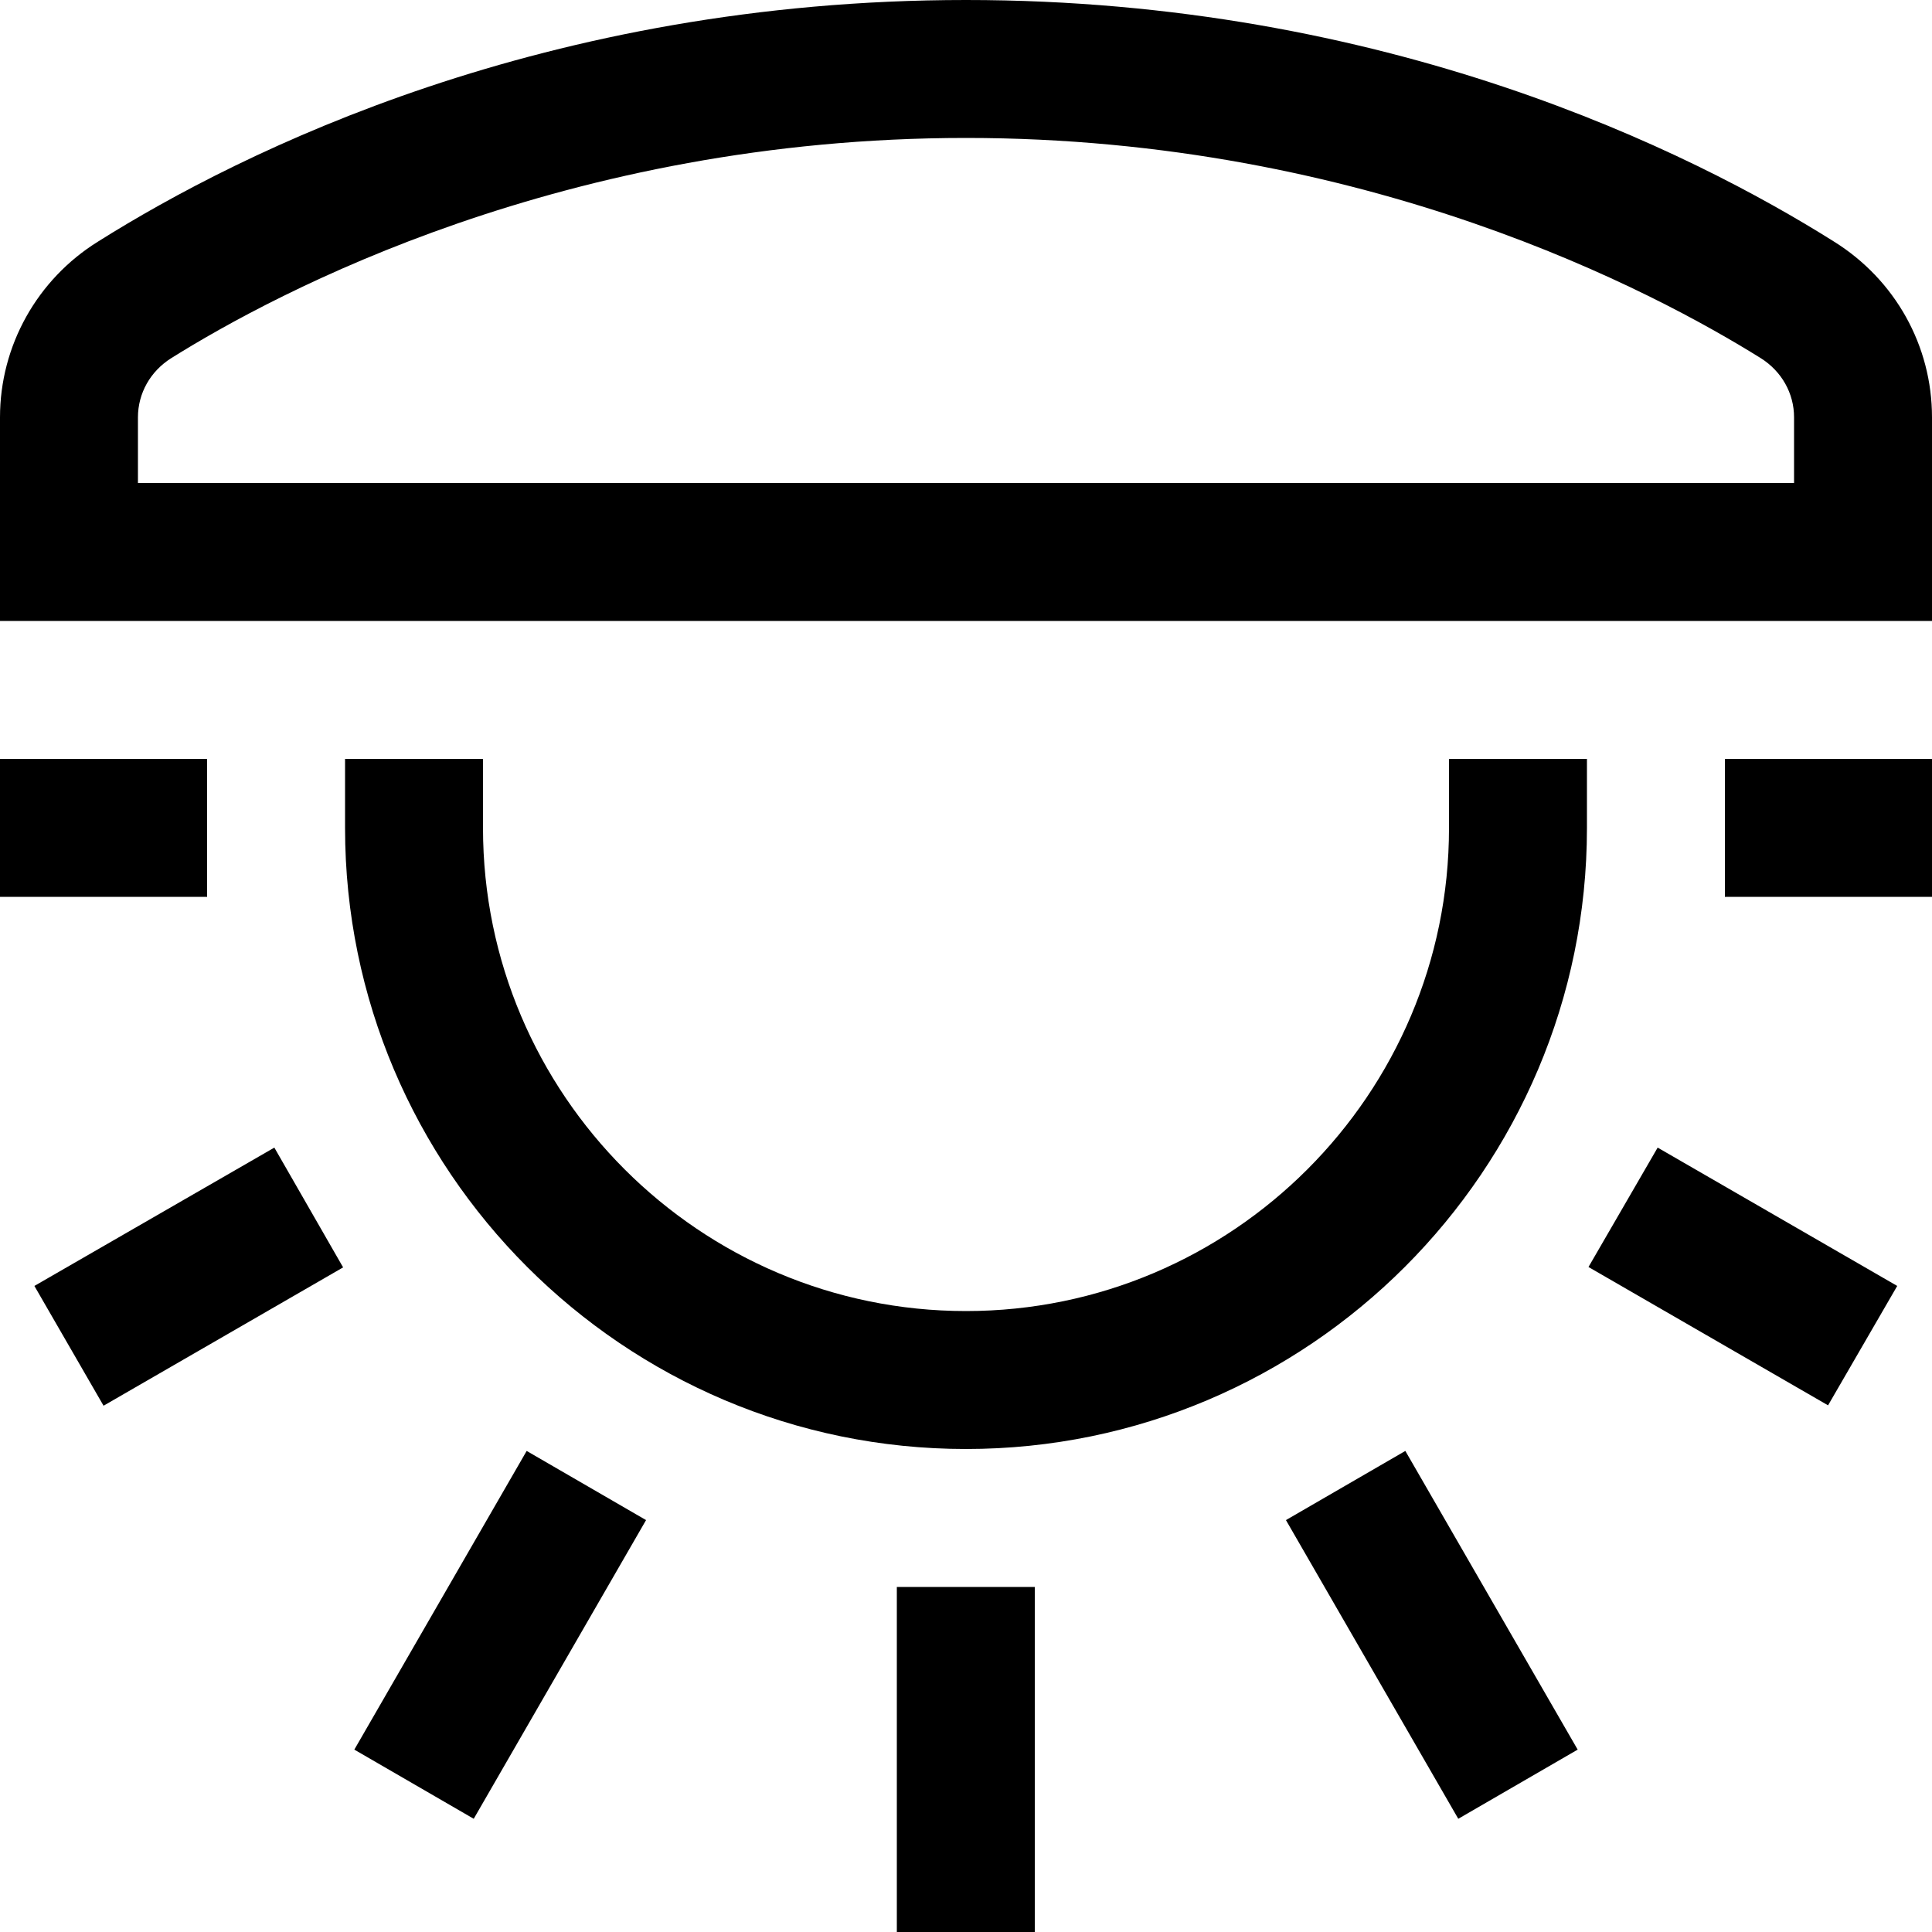
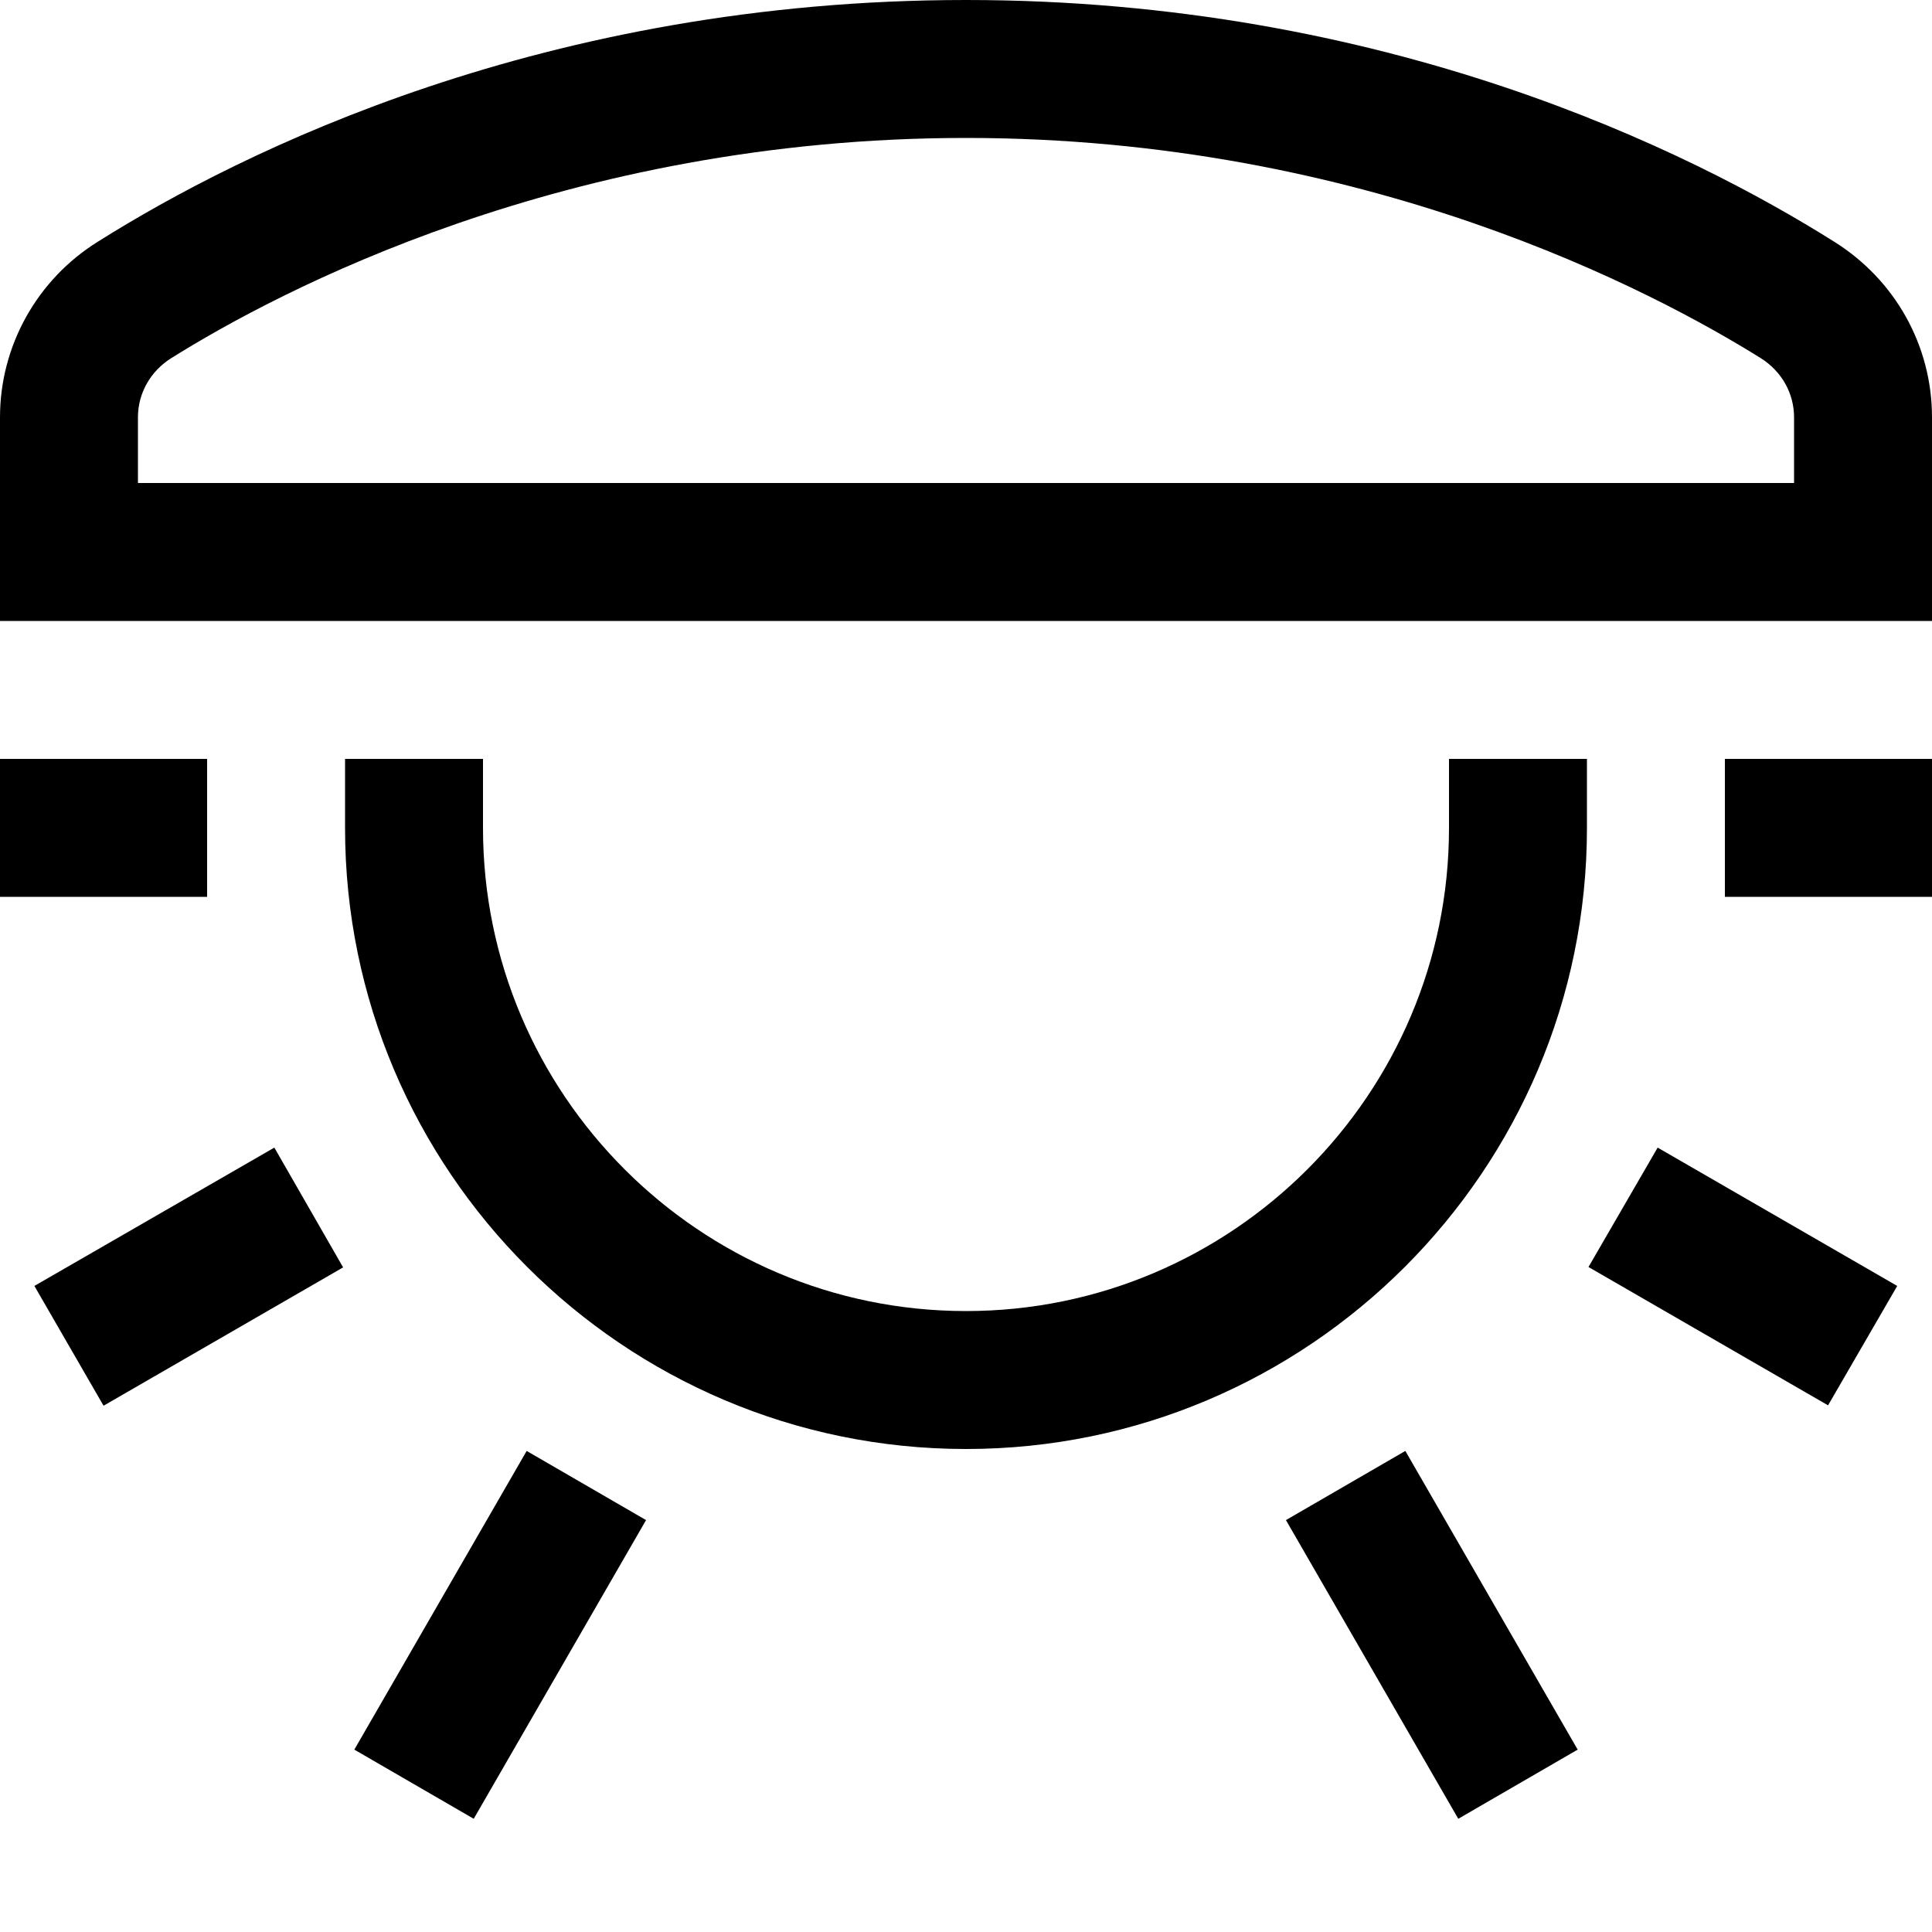
<svg xmlns="http://www.w3.org/2000/svg" version="1.1" id="Vrstva_1" x="0px" y="0px" viewBox="0 0 500 500" style="enable-background:new 0 0 500 500;" xml:space="preserve">
  <style type="text/css">
	.st0{fill-rule:evenodd;clip-rule:evenodd;}
</style>
-   <path class="st0" d="M136.3,375.5l30.9,17.9l-44.6,77.3l-30.9-17.9L136.3,375.5z M71,297L88.8,328l-62,35.8L8.9,332.8L71,297z   M0,232.1h53.6v-35.7H0L0,232.1z M446.4,232.1H500v-35.7h-53.6V232.1z M429,297l62,35.8l-17.9,30.9l-62-35.8L429,297L429,297z   M363.7,375.5l44.6,77.3l-30.9,17.9l-44.6-77.3L363.7,375.5z M232.1,500h35.7v-89.3h-35.7V500z M375,196.4h35.7v17.9  c0,88.6-72.1,160.7-160.7,160.7S89.3,302.9,89.3,214.3v-17.9H125v17.9c0,68.9,56.1,125,125,125s125-56.1,125-125V196.4z M464.3,125  H35.7v-17c0-6.2,3.2-11.9,8.6-15.3c27.3-17.1,102.1-57,205.7-57s178.3,39.9,205.7,57c5.4,3.4,8.6,9.1,8.6,15.3L464.3,125z   M474.6,62.5C437.4,39.1,358.8,0,250,0S62.6,39.1,25.4,62.5C9.6,72.3,0,89.5,0,108v52.7h500V108C500,89.5,490.5,72.4,474.6,62.5  L474.6,62.5z" />
+   <path class="st0" d="M136.3,375.5l30.9,17.9l-44.6,77.3l-30.9-17.9L136.3,375.5z M71,297L88.8,328l-62,35.8L8.9,332.8L71,297z   M0,232.1h53.6v-35.7H0L0,232.1z M446.4,232.1H500v-35.7h-53.6V232.1z M429,297l62,35.8l-17.9,30.9l-62-35.8L429,297L429,297z   M363.7,375.5l44.6,77.3l-30.9,17.9l-44.6-77.3L363.7,375.5z M232.1,500h35.7h-35.7V500z M375,196.4h35.7v17.9  c0,88.6-72.1,160.7-160.7,160.7S89.3,302.9,89.3,214.3v-17.9H125v17.9c0,68.9,56.1,125,125,125s125-56.1,125-125V196.4z M464.3,125  H35.7v-17c0-6.2,3.2-11.9,8.6-15.3c27.3-17.1,102.1-57,205.7-57s178.3,39.9,205.7,57c5.4,3.4,8.6,9.1,8.6,15.3L464.3,125z   M474.6,62.5C437.4,39.1,358.8,0,250,0S62.6,39.1,25.4,62.5C9.6,72.3,0,89.5,0,108v52.7h500V108C500,89.5,490.5,72.4,474.6,62.5  L474.6,62.5z" />
</svg>